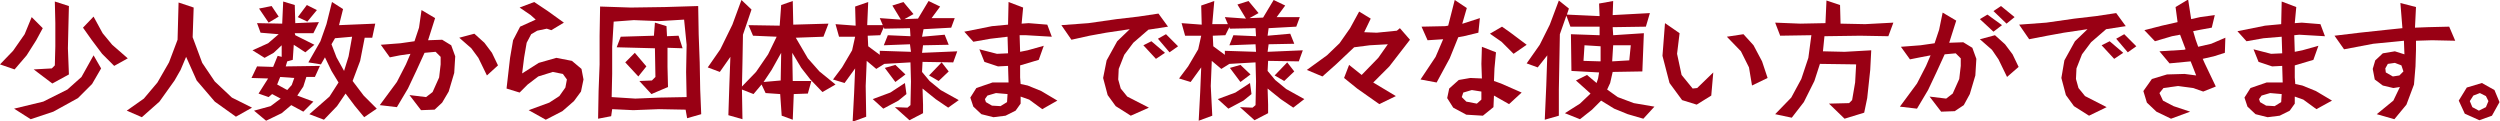
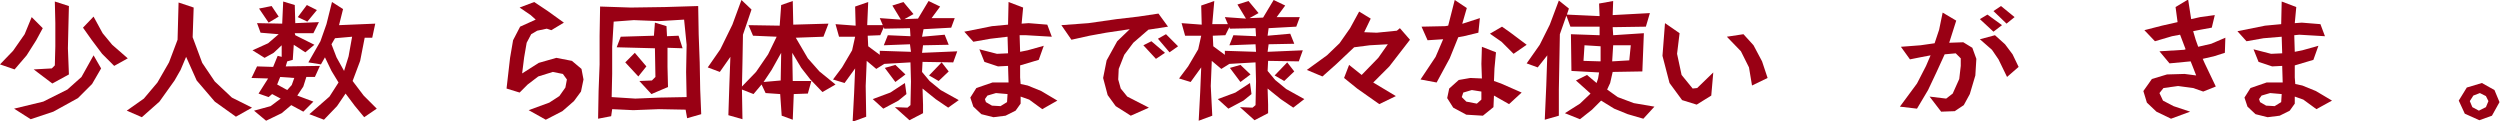
<svg xmlns="http://www.w3.org/2000/svg" version="1.1" id="レイヤー_1" x="0px" y="0px" width="497px" height="24.1px" viewBox="0 0 497 24.1" style="enable-background:new 0 0 497 24.1;" xml:space="preserve">
  <style type="text/css">
	.st0{fill:#990014;}
</style>
  <g>
    <g>
      <path class="st0" d="M0,12.8l2.6-2.7l2.3-3.3l1.4-3.4l2.2,2.2L7.2,8l-1.9,3l-2.4,2.8L0,12.8z M10.6,22.2l-4.5,1.5l-3.3-2.1    l5.8-1.4l4.8-2.4l2.8-2.5l2.4-4.3l1.5,2.6l-1.8,3.1l-2.8,2.8L10.6,22.2z M10.4,16.6l-3.7-2.8l3.6-0.2l0.6-0.6L11,9.2V4.6l-0.1-4.3    l2.8,0.9l-0.1,4l-0.1,4.4l0.2,5.2L10.4,16.6z M22.7,13.1l-2.4-2.4l-2.1-2.8l-1.7-2.4l2.1-2.2l1.8,3.3l1.9,2.3l3.1,2.7L22.7,13.1z" />
      <path class="st0" d="M46.9,23.2l-4.2-3l-3.6-4.2l-2.1-4.7l-1.1,2.6L34.7,16l-3,4.2l-3.5,3.1l-3-1.3l3.4-2.4l2.7-3.2l2.3-4l1.7-4.5    l0.2-7.4l3,1l-0.2,5.9l1.9,5.1l2.5,3.7l3.4,3.2l4,2L46.9,23.2z" />
      <path class="st0" d="M57.9,20.9L56,22.5L52.9,24L50.5,22l3.3-0.9l2-1.5l-1.7-0.9l-0.7,0.6l-2-0.7l1.9-3L50,15.5l1.1-2.3l3.2,0.1    l0.9-2.2l0.8,0.2L56,9l-1.6,1.5l-1.8,1l-2.4-1.5l3.1-1.4l2.1-1.8l-3.6-0.3l-0.7-1.9l5,0.1l0.2-4.4l2.3,0.7l0.1,3.6l4.7-0.2    l-1.1,2.2l-3.7,0l0.1,0.4l3.8,1.9l-1.8,1.5l-2.3-1.5l-0.2,3l-1.1,0.3l-0.3,1l6.8-0.1l-1,2.2l-1.7,0l-0.6,1.9l-1.2,1.8l3.2,1.2    l-2,2L57.9,20.9z M53.4,4.5l-1.9-2.8L54,1.2l1.4,2.1L53.4,4.5z M58,16.9l0.5-1.4l-2.8-0.2l-0.6,1.5l2,1.1L58,16.9z M59.2,3.4L61,1    L63,2l-1.9,2.3L59.2,3.4z M72.4,23.3L70.5,21l-1.8-2.4L67,21.1l-2.6,2.7l-2.9-1.1l4-3.5l1.8-2.8l-1.4-2.3l-1.3-2.7l-0.8,1.4    l-2.5-0.4l2.4-4.2l1.2-3.4L66,0.4l2.2,1.4L67.4,5l7.2-0.3L74,7.5l-1.5,0l-0.9,4.6l-1.5,4l2.2,2.9l2.6,2.6L72.4,23.3z M69.3,11.2    l0.7-3.9l-3.4,0.3l-0.7,1.2l1,2.6l1.5,2.7L69.3,11.2z" />
-       <path class="st0" d="M86.4,21.8l-2.7,0.1l-2.3-3l3.3,0.4l1.3-1l1.3-2.9l0.3-2.6l0-1.5l-1-1l-2.2,0.2l-1.6,3.5l-1.7,3.6l-2.2,3.7    l-3.4-0.4l3.4-4.6l1.8-3.5l0.9-2.1L79.5,11l-2,0.4l-1.8-2.5l3.9-0.3l2.8-0.4l0.9-2.7L83.8,2l2.7,1.6L85.1,8l2.8-0.1L89.7,9    l0.8,2.2l-0.2,3.3l-1.1,3.7l-1.3,2.2L86.4,21.8z M96.8,15l-1.7-3.5l-1.4-1.9l-2.4-2.1l3-0.8l2,1.8l1.5,2l1.2,2.5L96.8,15z" />
      <path class="st0" d="M111.8,22.1l-3.3,1.7l-3.4-1.9l4.1-1.5l2-1.3l1.2-1.7l0.3-1.6l-0.8-1.1l-2-0.4l-2.9,0.9l-2.1,1.6l-1.6,1.6    l-2.6-0.8l0.7-6.1L102,8l1.4-2.7l3.1-1.4L105.5,3l-2.2-1.5l2.9-1.1l2.7,1.8l3.2,2.3l-2.5,1.5l-0.9-0.3l-1.9,0.4l-1.2,0.7l-0.9,1.7    l-0.5,2.9l-0.4,3.2l3.3-2.1l3.5-1l3.1,0.6l1.9,1.6l0.4,2.1l-0.5,2.4l-1.4,1.9L111.8,22.1z" />
      <path class="st0" d="M136.6,23.5l-0.3-1.7l-5.3-0.1l-5.1,0.2l-4.2-0.2l-0.2,1.4l-2.6,0.5l0.1-5.5l0.2-5.3V7.1l0.1-5.8l6.1,0.2    l6.8-0.1l6.6-0.2l0.1,5.7l0.2,5.5l0.1,5.4l0.2,4.9L136.6,23.5z M136.4,14.3l0.1-5.4L136,3.9l-5,0.3l-5-0.2l-4,0.3l-0.3,5v5.4    l-0.1,4.6l4.7,0.3l4.9-0.2l5.3-0.1L136.4,14.3z M129.5,18.7l-2.4-2.6l2.5-0.1l0.7-0.7l-0.1-5.7l-7.6-0.2l0.8-2.1l6.6-0.2l0.2-2.6    l2.3,0.7l0.1,2l2.3-0.1l0.8,2.5l-3-0.1v3.8l0.1,4L129.5,18.7z M124.3,12.4l1.9-1.9l2.3,2.7l-1.6,2L124.3,12.4z" />
      <path class="st0" d="M163.5,18.3l-2.4-2.5l-1.8-2.3l-1.8-3l0.1,5.6h3.7l-0.7,2.5l-2.8,0.1l-0.2,5.1l-2.2-0.8l-0.3-4.3l-2.9-0.2    l-0.8-1.7l-1.6,1.9l-2.3-0.9l0.1,5.9l-2.8-0.8l0.2-6.2l0.2-5.4l-2.1,3l-2.4-0.9l2.5-3.6l2.4-4.9l1.8-4.9l2,1.9l-1.7,5l-0.1,5.6    l-0.1,4.7l2.8-2.9l2.4-3.5l1.7-3.5l-4.7-0.2L148.8,5l6.2,0.1l0.3-4.1l2.3-0.8l0.1,4.7l7-0.2l-1,2.6l-5.5,0.2l2.4,4.1l2.3,2.6    l3.2,2.6L163.5,18.3z M155.3,10.5l-1.9,3.4l-1.6,2.4l3.4-0.3L155.3,10.5z" />
      <path class="st0" d="M188.5,21.4l-2.5-1.7l-2.6-2.1l0.1,3.2v1.7l-2.7,1.4l-2.9-2.6l2.5,0.1l0.6-0.5l0.1-4.7l-0.1-3.8l-5.2,0.3    l-1.6,1l-1.9-1.6l-0.2,5l0.1,6.1l-2.7,1l0.3-5.7l0.2-4.9l-2.1,2.9l-2.3-0.7l1.8-2.4l2-3.4l0.6-2.7l-3.2,0l-0.7-2.5l4,0.3l-0.1-3.8    l2.6-0.9l-0.2,4.6h3.1l-0.6-1.4l4.2,0.3l-1.7-2.8l2.2-0.7l2,2.4l-1.8,1l2.7-0.1l2.1-3.5l2.3,1.1l-1.7,2.3h4.6l-0.7,1.9l-5.5,0.3    l-0.3,1.5l4.5-0.4l0.8,2l-5.1,0.1l-0.2,1.5l7-0.3l-0.8,2.2l-6.1-0.1l-0.1,2l1.5,1.8l2.2,1.8l3.6,2L188.5,21.4z M180.9,8.8L175.7,9    l0.8-2l4.5,0.2l-0.1-1.6l-5.1,0.1l-0.1-0.3L175,7l-2.5,0.1l0.1,2.1l2.3,1.7l0-0.8l6.2,0.2L180.9,8.8z M178.6,20l-3,1.6l-2.1-1.9    l3.5-1.3l2.9-1.9l0.3,2.2L178.6,20z M178,16.3l-2.1-2.8l2.1-0.6l2,1.9L178,16.3z M186.6,16.1l-1.9-1.1l2.5-2.6l1.4,1.8L186.6,16.1    z" />
      <path class="st0" d="M207.2,21.7l-2.6-1.9l-1.7-0.6l0,1.4l-1,1.4l-2,1l-2.4,0.3l-2.4-0.6l-1.6-1.5l-0.6-1.8l1.2-1.9l3.2-1.1l3.2,0    l-0.1-3.3l-2,0.1l-2.7-0.9l-1-2.5l3.5,0.9l2.2-0.1l-0.1-3.3l-3.4,0.4l-3.4,0.6l-1.8-2l5.5-1.1l3.2-0.3l0.1-4.5l2.9,1.1l-0.3,3.2    l1.4-0.1l3.7,0.3l0.9,2.4l-5.1-0.3L202.7,7l0.1,3.3l1.5-0.3l3.2-0.9l-1,2.8l-3.7,1.1h0v2.4l0.1,1.3l1.4,0.3l2.7,1.1l3.2,1.9    L207.2,21.7z M200.3,18.7l-2.3-0.2l-1.7,0.5l-0.5,0.7l0.2,0.6l1.2,0.7l1.7,0.1l1.3-0.8L200.3,18.7z" />
      <path class="st0" d="M224.8,23l-3-1.9l-1.6-2.2l-0.9-3.4L220,12l2.1-3.8l2.5-2.4l-4.7,0.7l-3.3,0.6L213,7.9l-2-2.9l5.4-0.4    l5.6-0.8l4.3-0.5l4-0.6l1.9,2.6l-3.9,0.6l-3,2.6l-1.8,2.4l-1.1,2.8l-0.1,2.1l0.5,1.8l1.3,1.6l4.3,2.2L224.8,23z M229.8,11.7    L227.3,9l1.6-0.8l2.7,2.3L229.8,11.7z M232.5,10.4l-2.3-2.7l1.6-0.9l2.4,2.4L232.5,10.4z" />
      <path class="st0" d="M257.1,21.4l-2.5-1.7l-2.6-2.1l0.1,3.2v1.7l-2.7,1.4l-2.9-2.6l2.5,0.1l0.6-0.5l0.1-4.7l-0.1-3.8l-5.2,0.3    l-1.6,1l-1.9-1.6l-0.2,5L241,23l-2.7,1l0.3-5.7l0.2-4.9l-2.1,2.9l-2.3-0.7l1.8-2.4l2-3.4l0.6-2.7l-3.2,0l-0.7-2.5l4,0.3l-0.1-3.8    l2.6-0.9L241,4.8h3.1l-0.6-1.4l4.2,0.3L246,0.9l2.2-0.7l2,2.4l-1.8,1l2.7-0.1l2.1-3.5l2.3,1.1l-1.7,2.3h4.6l-0.7,1.9l-5.5,0.3    L252,7.1l4.5-0.4l0.8,2l-5.1,0.1l-0.2,1.5l7-0.3l-0.8,2.2l-6.1-0.1l-0.1,2l1.5,1.8l2.2,1.8l3.6,2L257.1,21.4z M249.6,8.8L244.4,9    l0.8-2l4.5,0.2l-0.1-1.6l-5.1,0.1l-0.1-0.3L243.6,7l-2.5,0.1l0.1,2.1l2.3,1.7l0-0.8l6.2,0.2L249.6,8.8z M247.2,20l-3,1.6l-2.1-1.9    l3.5-1.3l2.9-1.9l0.3,2.2L247.2,20z M246.6,16.3l-2.1-2.8l2.1-0.6l2,1.9L246.6,16.3z M255.3,16.1l-1.9-1.1l2.5-2.6l1.4,1.8    L255.3,16.1z" />
      <path class="st0" d="M274.2,20.7l-4.4-3.1l-2.6-2.1l1-2.6l2.5,2l3.3-3.4l1.9-2.7l-3.6,0.2l-3.1,0.4l-3.6,3.4l-2.7,2.4l-3.1-1.3    l4-2.9l2.5-2.4l2.1-3l1.8-3.3l2.3,1.4l-1.3,2.7l2.5,0.1l4-0.4l0.6-0.5l2,2.3l-4.1,5.3l-3.2,3.2l4.5,2.7L274.2,20.7z" />
      <path class="st0" d="M282.4,15.8l3-4.5l1.5-3.5L283.8,8l-1.2-2.7l4.7-0.1l0.6-0.1l1.3-5.1l2.4,1.6l-0.9,3.1h0.1l3.4-1.1l-0.3,2.9    l-2.9,0.7l-1.1,0.2l-1.7,4.2l-2.6,4.8L282.4,15.8z M300,20.7l-3-1.7l-0.1,2.3l-2.1,1.7l-3.3-0.2l-2.6-1.4l-1.2-1.9l0.4-1.9    l1.9-1.7l2.3-0.4l2.3,0.1l-0.1-2.9l0.1-3.4l2.8,1.1l-0.3,3.2l-0.1,2.5l1.4,0.5l4.1,1.8L300,20.7z M294.5,18.2l-1.9-0.3l-1.7,0.5    l-0.3,0.9l0.9,0.9l2.1,0.4l0.9-0.8L294.5,18.2z M300.9,10.7l-2.4-2.4l-2.3-1.6l2.4-1.4l1.7,1.2l3.2,2.4L300.9,10.7z" />
      <path class="st0" d="M323.6,22.7l-2.7-1.1l-2.6-1.6l-1.8,1.8l-2.4,1.9l-3-1.2l3-1.9l2.1-2l-2.9-2.6l2.2-1.1l1.9,1.6l0.3-0.9    l0.2-1.2l-5.5-0.3l-0.1-7.3l5.7,0.2l0-1.7l-5.8,0l-0.8-2.2l-1.3,3.7l-0.1,5.5l-0.1,5.5v5.2l-2.8,0.8l0.3-6.8l0.2-6l-1.9,2.4    l-2.2-0.8l2.6-3.7l2-4l1.8-4.8l2,1.6l-0.4,1.2l6.5,0.3l-0.1-2.5l2.8-0.5l-0.1,2.8l7.4-0.4l-0.8,2.7l-6.6,0.1L320.7,7l6.1-0.4    l-0.3,7.6l-5.9,0.1l-0.5,2.2l-0.6,1.3l2.1,1.5l3.2,1.2l4.1,0.7l-2.2,2.4L323.6,22.7z M318.2,9.2l-3.2-0.2l-0.2,3.1l3.4,0.1    L318.2,9.2z M324.2,9l-3.5,0l-0.2,3.2l3.4-0.2L324.2,9z" />
      <path class="st0" d="M337.3,20.8l-2.9-0.9l-2.5-3.4l-1.4-5.4l0.5-6.5l2.9,2l-0.5,4.1l0.9,4.2l2.2,2.7l0.9-0.1l3.2-3.1l-0.4,4.6    L337.3,20.8z M348.3,17l-0.6-3.6l-1.6-3.2l-2.8-2.9l3.3-0.5l2,2.2l1.7,3.2l1.1,3.3L348.3,17z" />
-       <path class="st0" d="M366.7,23.6l-3.1-3l4-0.1l0.6-0.6l0.6-3.5l0.2-3.6l-7.2-0.1l-1.1,3.4l-2.1,4.2l-2.4,3.1l-3.3-0.7l3.2-3.3    l2-3.7l1.4-4.2l0.6-4.5l-6.2,0.1l-1-2.6l5,0.2l5-0.1l0.2-4.5l2.7,0.9l0.1,3.7l4.9,0.1l5.6-0.3l-1,2.7l-5.6-0.1l-7.1,0.1l-0.3,3    l4.3,0.1l5.3-0.3l-0.2,3.9l-0.6,5.6l-0.6,2.9L366.7,23.6z" />
      <path class="st0" d="M388.6,22.1l-2.7,0.1l-2.3-3l3.3,0.4l1.3-1l1.3-2.9l0.3-2.6l0-1.5l-1-1l-2.2,0.2l-1.6,3.5l-1.7,3.6l-2.2,3.7    l-3.4-0.4l3.4-4.6l1.8-3.5l0.9-2.1l-2.1,0.4l-2,0.4l-1.8-2.5l3.9-0.3l2.8-0.4l0.9-2.7l0.7-3.4l2.7,1.6l-1.4,4.4l2.8-0.1l1.8,1.1    l0.8,2.2l-0.2,3.3l-1.1,3.7l-1.2,2.2L388.6,22.1z M399,15.3l-1.7-3.5L396,9.9l-2.4-2.1l3-0.8l2,1.8l1.5,2l1.2,2.5L399,15.3z     M396.3,6.3l-2.7-2.5l1.5-0.9L398,5L396.3,6.3z M398.9,4.7l-2.6-2.5l1.5-1l2.7,2.2L398.9,4.7z" />
-       <path class="st0" d="M415.3,23l-3-1.9l-1.6-2.2l-0.9-3.4l0.6-3.5l2.1-3.8l2.5-2.4l-4.7,0.7l-3.3,0.6l-3.6,0.7l-2-2.9l5.4-0.4    l5.6-0.8l4.3-0.5l4-0.6l1.9,2.6l-3.9,0.6l-3,2.6l-1.8,2.4l-1.1,2.8l-0.1,2.1l0.5,1.8l1.3,1.6l4.3,2.2L415.3,23z M420.3,11.7    L417.8,9l1.6-0.8l2.7,2.3L420.3,11.7z M423,10.4l-2.3-2.7l1.6-0.9l2.4,2.4L423,10.4z" />
      <path class="st0" d="M438,18.2l-2-0.7l-3-0.4l-2.9,0.4l-0.8,1L430,20l2.1,1.1l3.3,1.1l-3.8,1.4l-2.9-1.4l-1.9-1.8l-0.7-2.3    l1.7-2.4l3-0.9l3.5-0.1l2.3,0.3l-0.7-1.8l-0.4-1l-4.2,0.4l-2-2.4l4.9-0.3l0.3-0.1l-1.1-2.9l-1.6,0.3l-3.4,1l-2.1-2.2l3.5-0.9    l3.1-0.7l-0.4-3l2.5-1.5l0.6,3.9l1.8-0.4l2.9-0.4l-0.6,2.5l-2.2,0.4l-1.5,0.3l0.5,1.7l0.5,1.4l2.6-0.6l2.8-1.2l-0.1,3l-2.2,0.7    l-2.2,0.5l0.4,0.9l2.2,4.6L438,18.2z" />
      <path class="st0" d="M460.5,21.7l-2.6-1.9l-1.7-0.6l0,1.4l-1,1.4l-2,1l-2.4,0.3l-2.4-0.6l-1.6-1.5l-0.6-1.8l1.2-1.9l3.2-1.1l3.2,0    l-0.1-3.3l-2,0.1l-2.7-0.9l-1-2.5l3.5,0.9l2.2-0.1l-0.1-3.3L450,7.6l-3.4,0.6l-1.8-2l5.5-1.1l3.2-0.3l0.1-4.5l2.9,1.1l-0.3,3.2    l1.4-0.1l3.7,0.3l0.9,2.4l-5.1-0.3L456.1,7l0.1,3.3l1.5-0.3l3.2-0.9l-1,2.8l-3.7,1.1h0v2.4l0.1,1.3l1.4,0.3l2.7,1.1l3.2,1.9    L460.5,21.7z M453.6,18.7l-2.3-0.2l-1.7,0.5l-0.5,0.7l0.2,0.6l1.2,0.7l1.7,0.1l1.3-0.8L453.6,18.7z" />
-       <path class="st0" d="M472.5,22.7l3.3-2.7l1.3-2.7l-1.3,0.2l-2.1-0.5l-1.6-1.2l-0.4-2.1l0.5-1.7l1.5-1.4l2.4-0.4l1.9,0.6l-0.1-2.7    l-6.1,0.6L466,9.8l-1.9-2.7l5-0.6l5.6-0.6l2.9-0.3l-0.4-5l3.1,0.8l-0.2,4.1l2.6-0.1l4.2-0.1l1.2,2.8L483.5,8l-3.2,0.1v1.8    l-0.1,3.3l-0.3,3.6l-1.5,4l-2.4,2.9L472.5,22.7z M477.8,14.2l-0.4-1.2l-1.3-0.5l-1.4,0.2l-0.5,0.9l0.1,0.8l1.4,0.8L477,15    L477.8,14.2z" />
      <path class="st0" d="M492.9,23.9l-2.9-1.3l-1.2-2.6l1.6-2.6l3-0.9l2.5,1.4l1,2.4l-1.5,2.7L492.9,23.9z M494.7,20.1l-0.5-1    l-1.2-0.6l-1.3,0.5l-0.7,1.1l0.5,1.2l1.3,0.7l1.4-0.7L494.7,20.1z" />
    </g>
  </g>
</svg>